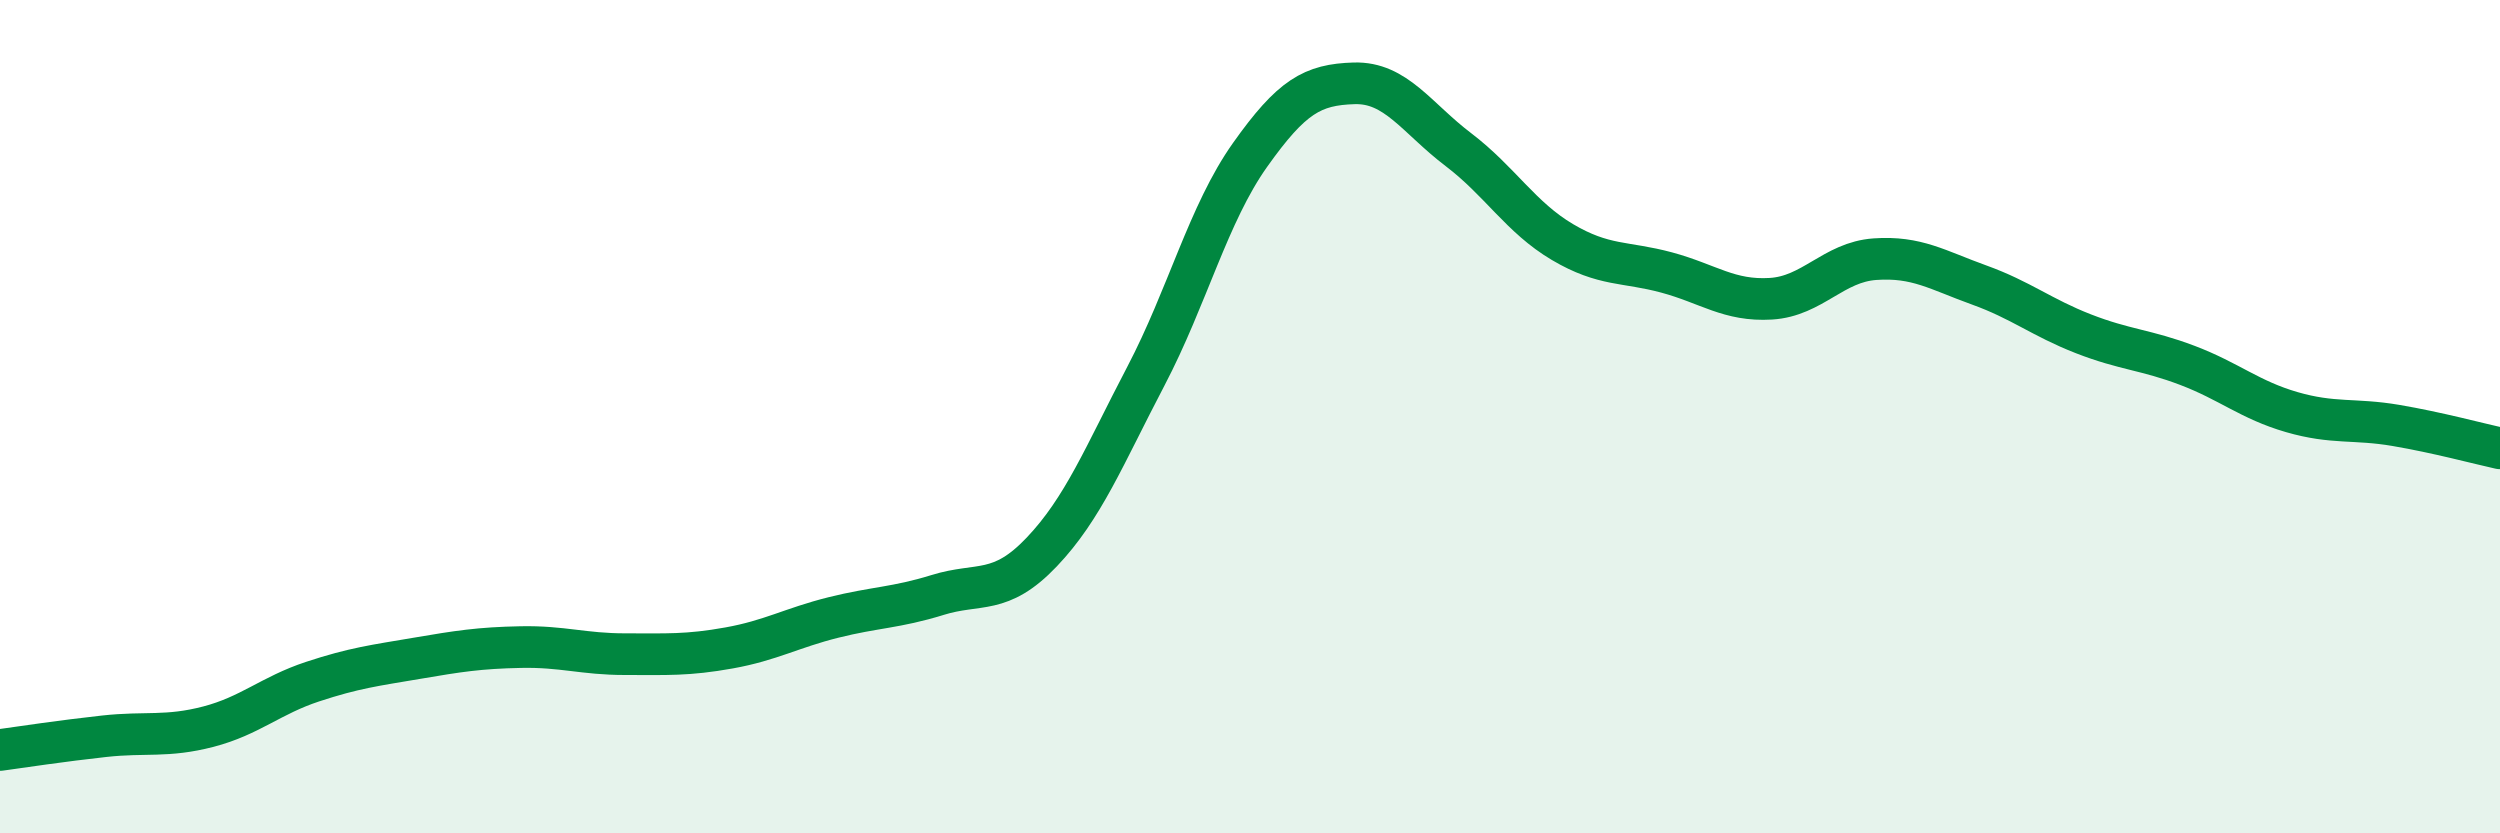
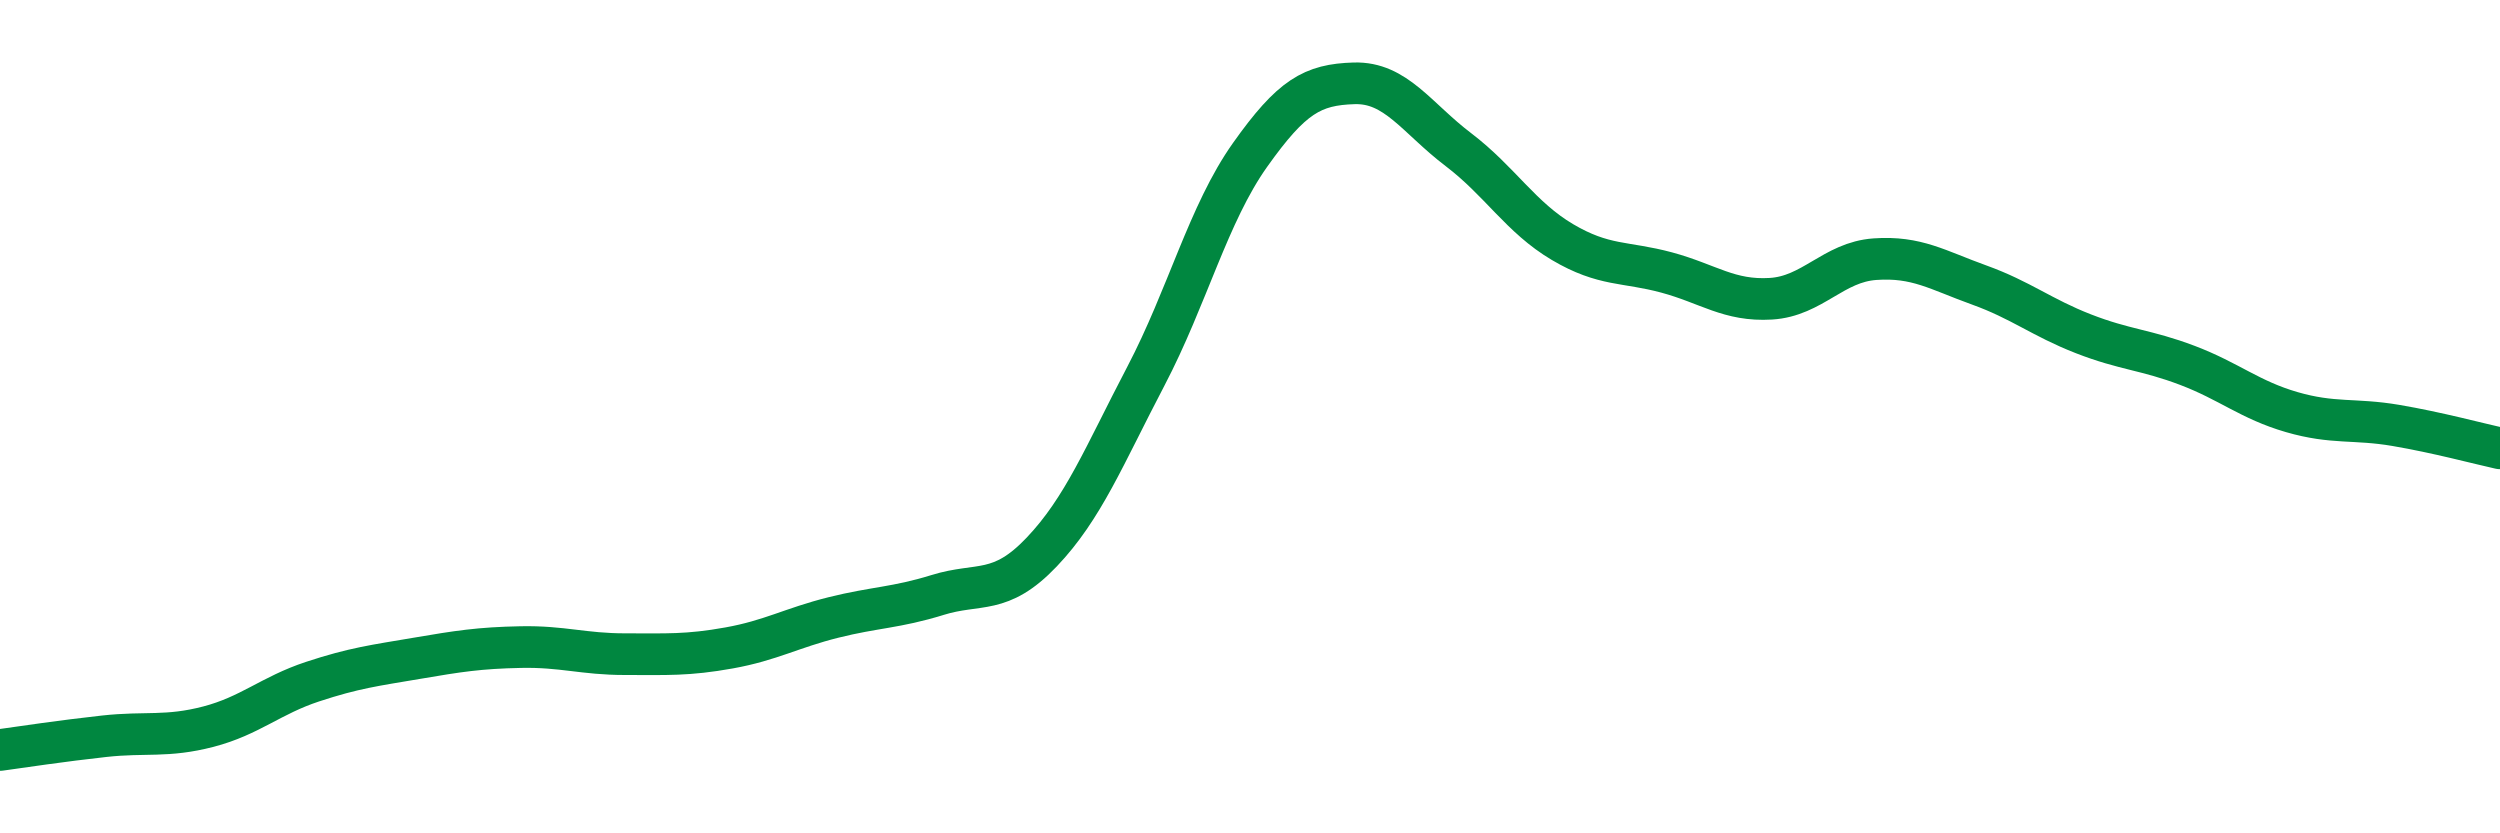
<svg xmlns="http://www.w3.org/2000/svg" width="60" height="20" viewBox="0 0 60 20">
-   <path d="M 0,18 C 0.5,17.93 1.5,17.78 2.5,17.67 C 3.5,17.56 4,17.7 5,17.44 C 6,17.18 6.5,16.69 7.5,16.36 C 8.5,16.03 9,15.97 10,15.8 C 11,15.63 11.5,15.55 12.5,15.53 C 13.5,15.51 14,15.7 15,15.7 C 16,15.7 16.5,15.73 17.5,15.55 C 18.5,15.37 19,15.07 20,14.82 C 21,14.57 21.5,14.59 22.5,14.28 C 23.5,13.97 24,14.3 25,13.25 C 26,12.2 26.5,10.94 27.5,9.03 C 28.5,7.12 29,5.13 30,3.72 C 31,2.31 31.5,2.03 32.5,2 C 33.5,1.97 34,2.83 35,3.59 C 36,4.35 36.5,5.22 37.5,5.81 C 38.5,6.4 39,6.27 40,6.54 C 41,6.81 41.5,7.23 42.5,7.17 C 43.5,7.11 44,6.29 45,6.22 C 46,6.15 46.5,6.48 47.5,6.84 C 48.5,7.2 49,7.62 50,8.01 C 51,8.4 51.5,8.39 52.5,8.77 C 53.5,9.15 54,9.6 55,9.89 C 56,10.18 56.5,10.04 57.5,10.21 C 58.5,10.38 59.5,10.65 60,10.76L60 20L0 20Z" fill="#008740" opacity="0.1" stroke-linecap="round" stroke-linejoin="round" />
  <path d="M 0,18 C 0.5,17.93 1.5,17.78 2.5,17.67 C 3.5,17.56 4,17.7 5,17.44 C 6,17.18 6.5,16.69 7.5,16.36 C 8.5,16.03 9,15.97 10,15.8 C 11,15.63 11.5,15.55 12.5,15.53 C 13.5,15.51 14,15.7 15,15.7 C 16,15.7 16.5,15.73 17.5,15.55 C 18.5,15.37 19,15.07 20,14.82 C 21,14.57 21.5,14.59 22.5,14.28 C 23.5,13.97 24,14.3 25,13.25 C 26,12.2 26.5,10.94 27.5,9.03 C 28.5,7.12 29,5.13 30,3.72 C 31,2.31 31.5,2.03 32.5,2 C 33.5,1.97 34,2.83 35,3.59 C 36,4.35 36.5,5.22 37.5,5.81 C 38.5,6.4 39,6.27 40,6.54 C 41,6.81 41.5,7.23 42.5,7.17 C 43.5,7.11 44,6.29 45,6.22 C 46,6.15 46.5,6.48 47.5,6.84 C 48.5,7.2 49,7.62 50,8.01 C 51,8.4 51.5,8.39 52.5,8.77 C 53.5,9.15 54,9.6 55,9.89 C 56,10.18 56.5,10.04 57.5,10.21 C 58.5,10.38 59.5,10.65 60,10.76" stroke="#008740" stroke-width="1" fill="none" stroke-linecap="round" stroke-linejoin="round" />
</svg>